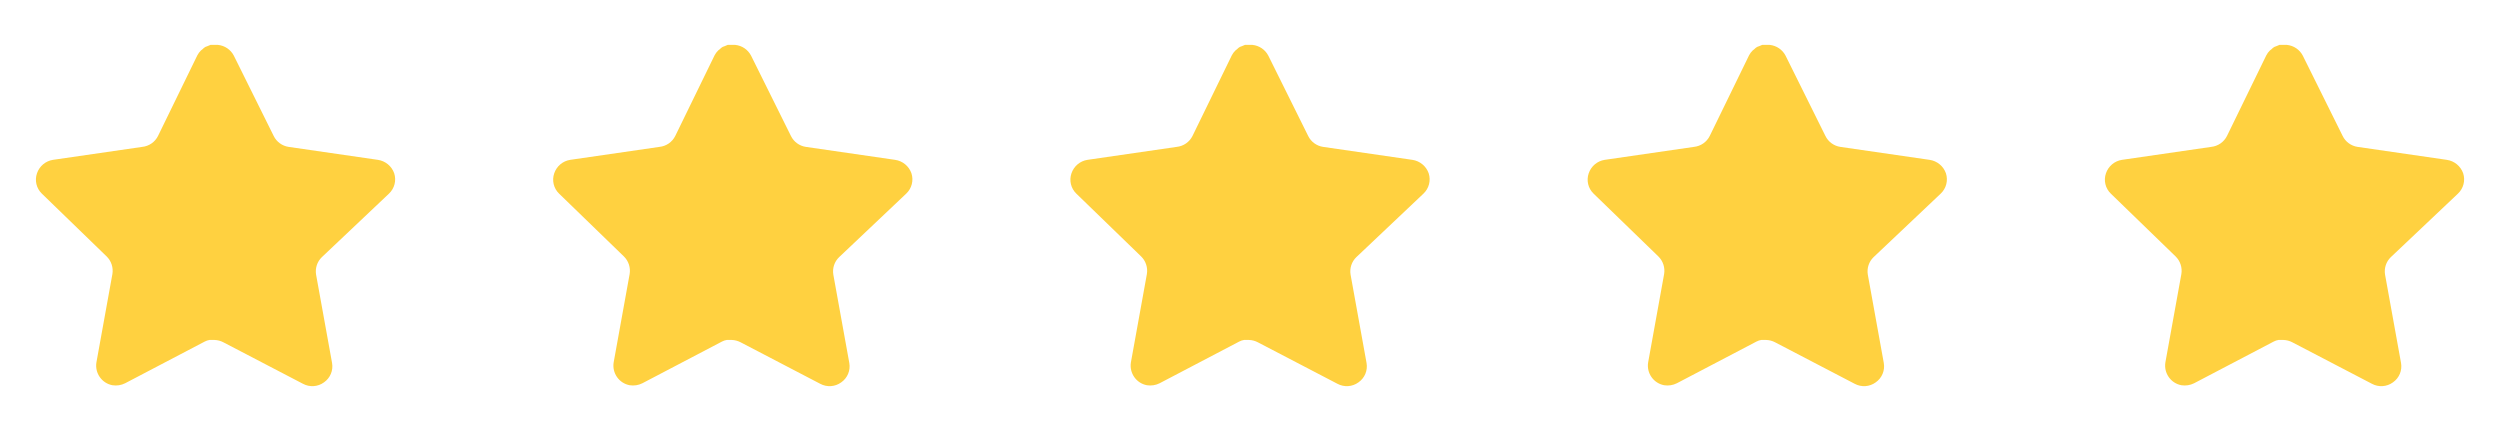
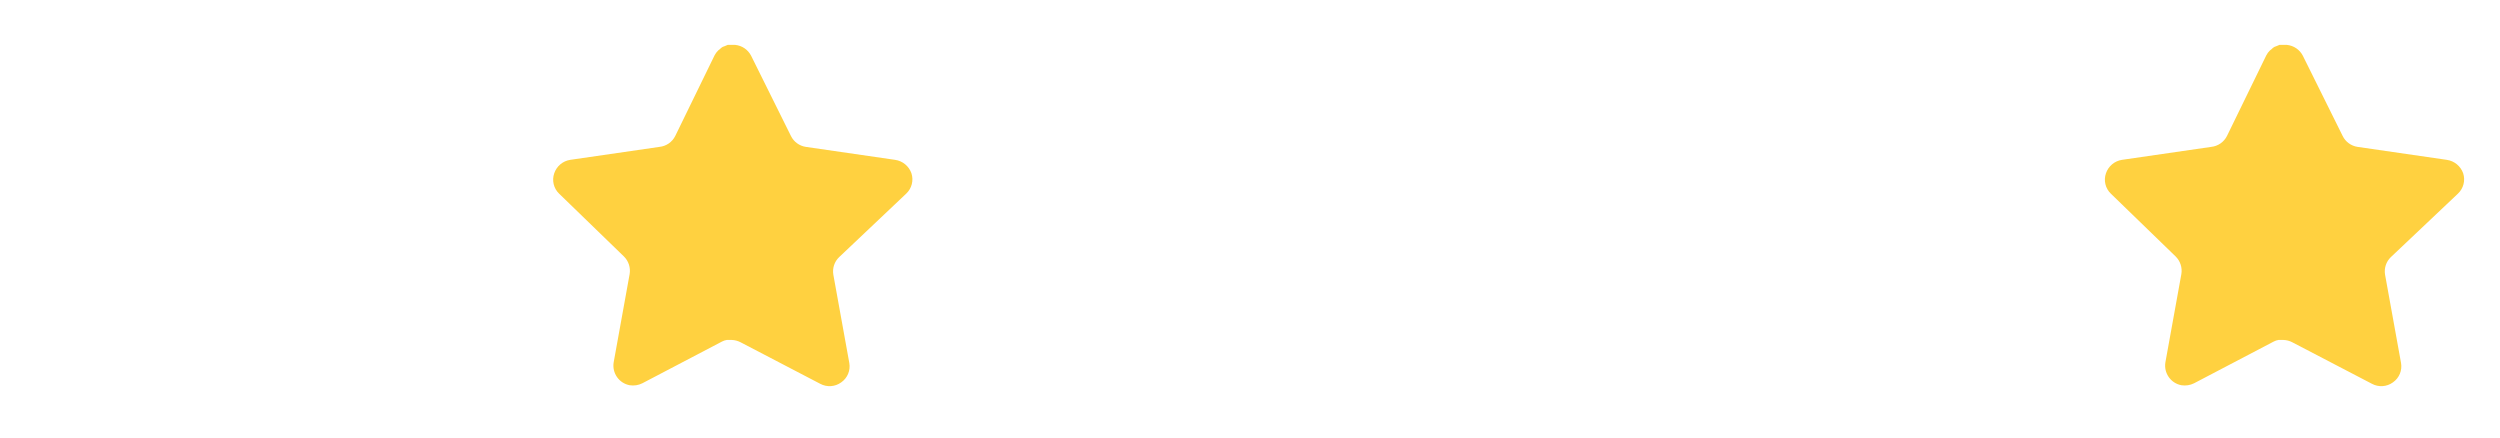
<svg xmlns="http://www.w3.org/2000/svg" width="97" height="17" viewBox="0 0 97 17" fill="none">
-   <path d="M12.486 9.979C12.306 10.153 12.223 10.406 12.264 10.655L12.884 14.083C12.936 14.373 12.813 14.668 12.57 14.836C12.332 15.01 12.015 15.031 11.755 14.891L8.669 13.282C8.561 13.225 8.442 13.194 8.32 13.19H8.131C8.066 13.2 8.002 13.221 7.943 13.253L4.856 14.87C4.704 14.947 4.531 14.974 4.361 14.947C3.949 14.869 3.674 14.476 3.741 14.061L4.361 10.633C4.402 10.383 4.32 10.128 4.139 9.951L1.623 7.512C1.412 7.308 1.339 7.001 1.435 6.724C1.529 6.448 1.767 6.247 2.055 6.202L5.518 5.699C5.782 5.672 6.013 5.512 6.131 5.275L7.657 2.146C7.694 2.076 7.74 2.012 7.797 1.958L7.859 1.909C7.892 1.873 7.93 1.843 7.972 1.819L8.048 1.791L8.166 1.742H8.459C8.721 1.769 8.952 1.926 9.073 2.16L10.619 5.275C10.73 5.503 10.947 5.661 11.197 5.699L14.661 6.202C14.953 6.244 15.198 6.446 15.295 6.724C15.386 7.004 15.307 7.31 15.093 7.512L12.486 9.979Z" fill="#FFD140" />
  <path d="M32.556 9.979C32.375 10.153 32.292 10.406 32.333 10.655L32.953 14.083C33.005 14.373 32.882 14.668 32.639 14.836C32.401 15.01 32.084 15.031 31.824 14.891L28.738 13.282C28.63 13.225 28.511 13.194 28.389 13.19H28.2C28.135 13.2 28.071 13.221 28.012 13.253L24.925 14.87C24.773 14.947 24.6 14.974 24.43 14.947C24.018 14.869 23.743 14.476 23.81 14.061L24.43 10.633C24.471 10.383 24.389 10.128 24.208 9.951L21.692 7.512C21.481 7.308 21.408 7.001 21.504 6.724C21.598 6.448 21.836 6.247 22.124 6.202L25.587 5.699C25.851 5.672 26.082 5.512 26.2 5.275L27.726 2.146C27.763 2.076 27.809 2.012 27.866 1.958L27.928 1.909C27.961 1.873 27.999 1.843 28.041 1.819L28.117 1.791L28.235 1.742H28.528C28.791 1.769 29.021 1.926 29.142 2.16L30.688 5.275C30.799 5.503 31.016 5.661 31.266 5.699L34.73 6.202C35.022 6.244 35.267 6.446 35.364 6.724C35.455 7.004 35.376 7.31 35.162 7.512L32.556 9.979Z" fill="#FFD140" />
-   <path d="M52.624 9.979C52.444 10.153 52.361 10.406 52.402 10.655L53.022 14.083C53.074 14.373 52.951 14.668 52.708 14.836C52.47 15.01 52.153 15.031 51.893 14.891L48.806 13.282C48.699 13.225 48.58 13.194 48.458 13.19H48.269C48.204 13.2 48.14 13.221 48.081 13.253L44.994 14.87C44.842 14.947 44.669 14.974 44.499 14.947C44.087 14.869 43.812 14.476 43.879 14.061L44.499 10.633C44.54 10.383 44.458 10.128 44.277 9.951L41.761 7.512C41.55 7.308 41.477 7.001 41.573 6.724C41.667 6.448 41.905 6.247 42.193 6.202L45.656 5.699C45.919 5.672 46.151 5.512 46.269 5.275L47.795 2.146C47.832 2.076 47.878 2.012 47.935 1.958L47.997 1.909C48.03 1.873 48.068 1.843 48.11 1.819L48.186 1.791L48.304 1.742H48.597C48.859 1.769 49.09 1.926 49.211 2.16L50.757 5.275C50.868 5.503 51.085 5.661 51.335 5.699L54.799 6.202C55.091 6.244 55.336 6.446 55.433 6.724C55.524 7.004 55.445 7.31 55.231 7.512L52.624 9.979Z" fill="#FFD140" />
-   <path d="M72.693 9.979C72.513 10.153 72.43 10.406 72.471 10.655L73.091 14.083C73.143 14.373 73.02 14.668 72.777 14.836C72.539 15.01 72.222 15.031 71.962 14.891L68.875 13.282C68.768 13.225 68.649 13.194 68.527 13.19H68.338C68.273 13.2 68.209 13.221 68.15 13.253L65.063 14.87C64.91 14.947 64.738 14.974 64.568 14.947C64.156 14.869 63.88 14.476 63.948 14.061L64.568 10.633C64.609 10.383 64.526 10.128 64.346 9.951L61.83 7.512C61.619 7.308 61.546 7.001 61.642 6.724C61.736 6.448 61.974 6.247 62.262 6.202L65.725 5.699C65.988 5.672 66.22 5.512 66.338 5.275L67.864 2.146C67.901 2.076 67.947 2.012 68.004 1.958L68.066 1.909C68.099 1.873 68.137 1.843 68.179 1.819L68.255 1.791L68.373 1.742H68.666C68.928 1.769 69.159 1.926 69.28 2.16L70.826 5.275C70.937 5.503 71.154 5.661 71.404 5.699L74.868 6.202C75.16 6.244 75.405 6.446 75.502 6.724C75.593 7.004 75.514 7.31 75.3 7.512L72.693 9.979Z" fill="#FFD140" />
  <path d="M92.762 9.979C92.582 10.153 92.499 10.406 92.54 10.655L93.16 14.083C93.212 14.373 93.089 14.668 92.846 14.836C92.608 15.01 92.291 15.031 92.031 14.891L88.944 13.282C88.837 13.225 88.718 13.194 88.596 13.19H88.407C88.342 13.2 88.278 13.221 88.219 13.253L85.132 14.87C84.979 14.947 84.807 14.974 84.637 14.947C84.225 14.869 83.95 14.476 84.017 14.061L84.637 10.633C84.678 10.383 84.595 10.128 84.415 9.951L81.899 7.512C81.688 7.308 81.615 7.001 81.711 6.724C81.805 6.448 82.043 6.247 82.331 6.202L85.794 5.699C86.057 5.672 86.289 5.512 86.407 5.275L87.933 2.146C87.969 2.076 88.016 2.012 88.073 1.958L88.135 1.909C88.168 1.873 88.206 1.843 88.248 1.819L88.323 1.791L88.442 1.742H88.735C88.997 1.769 89.228 1.926 89.349 2.16L90.895 5.275C91.006 5.503 91.223 5.661 91.473 5.699L94.936 6.202C95.229 6.244 95.474 6.446 95.571 6.724C95.662 7.004 95.583 7.31 95.369 7.512L92.762 9.979Z" fill="#FFD140" />
</svg>